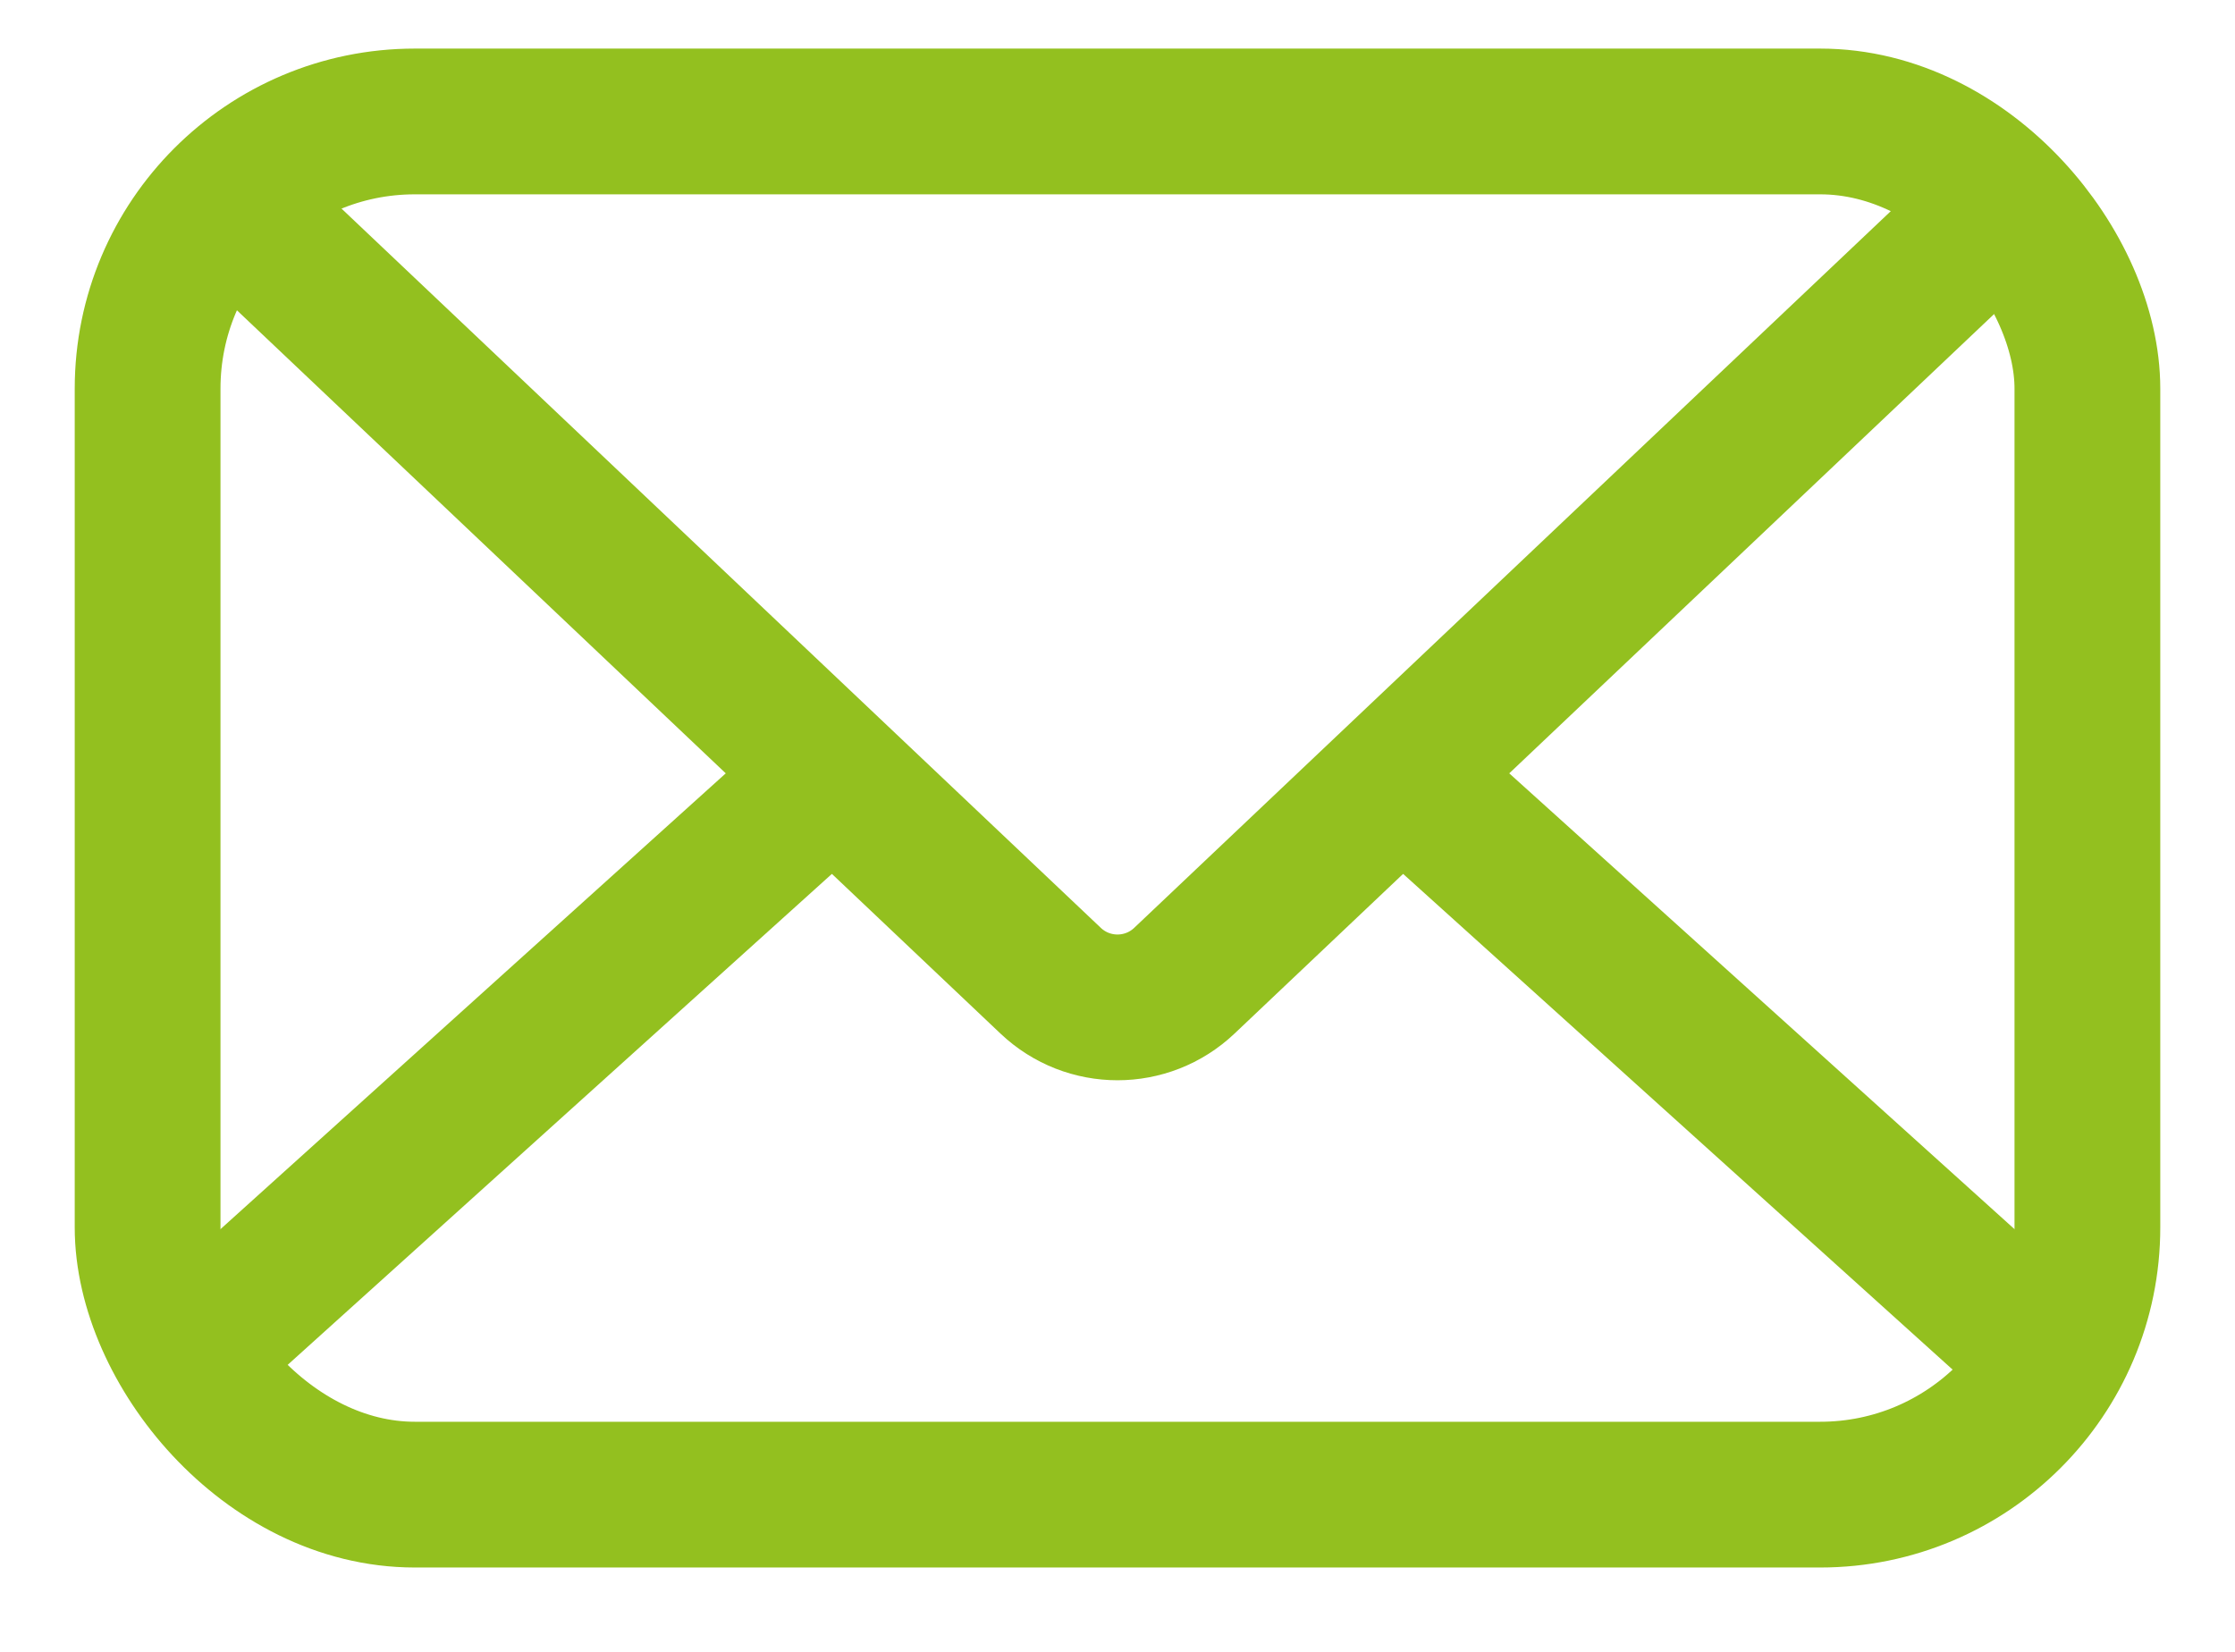
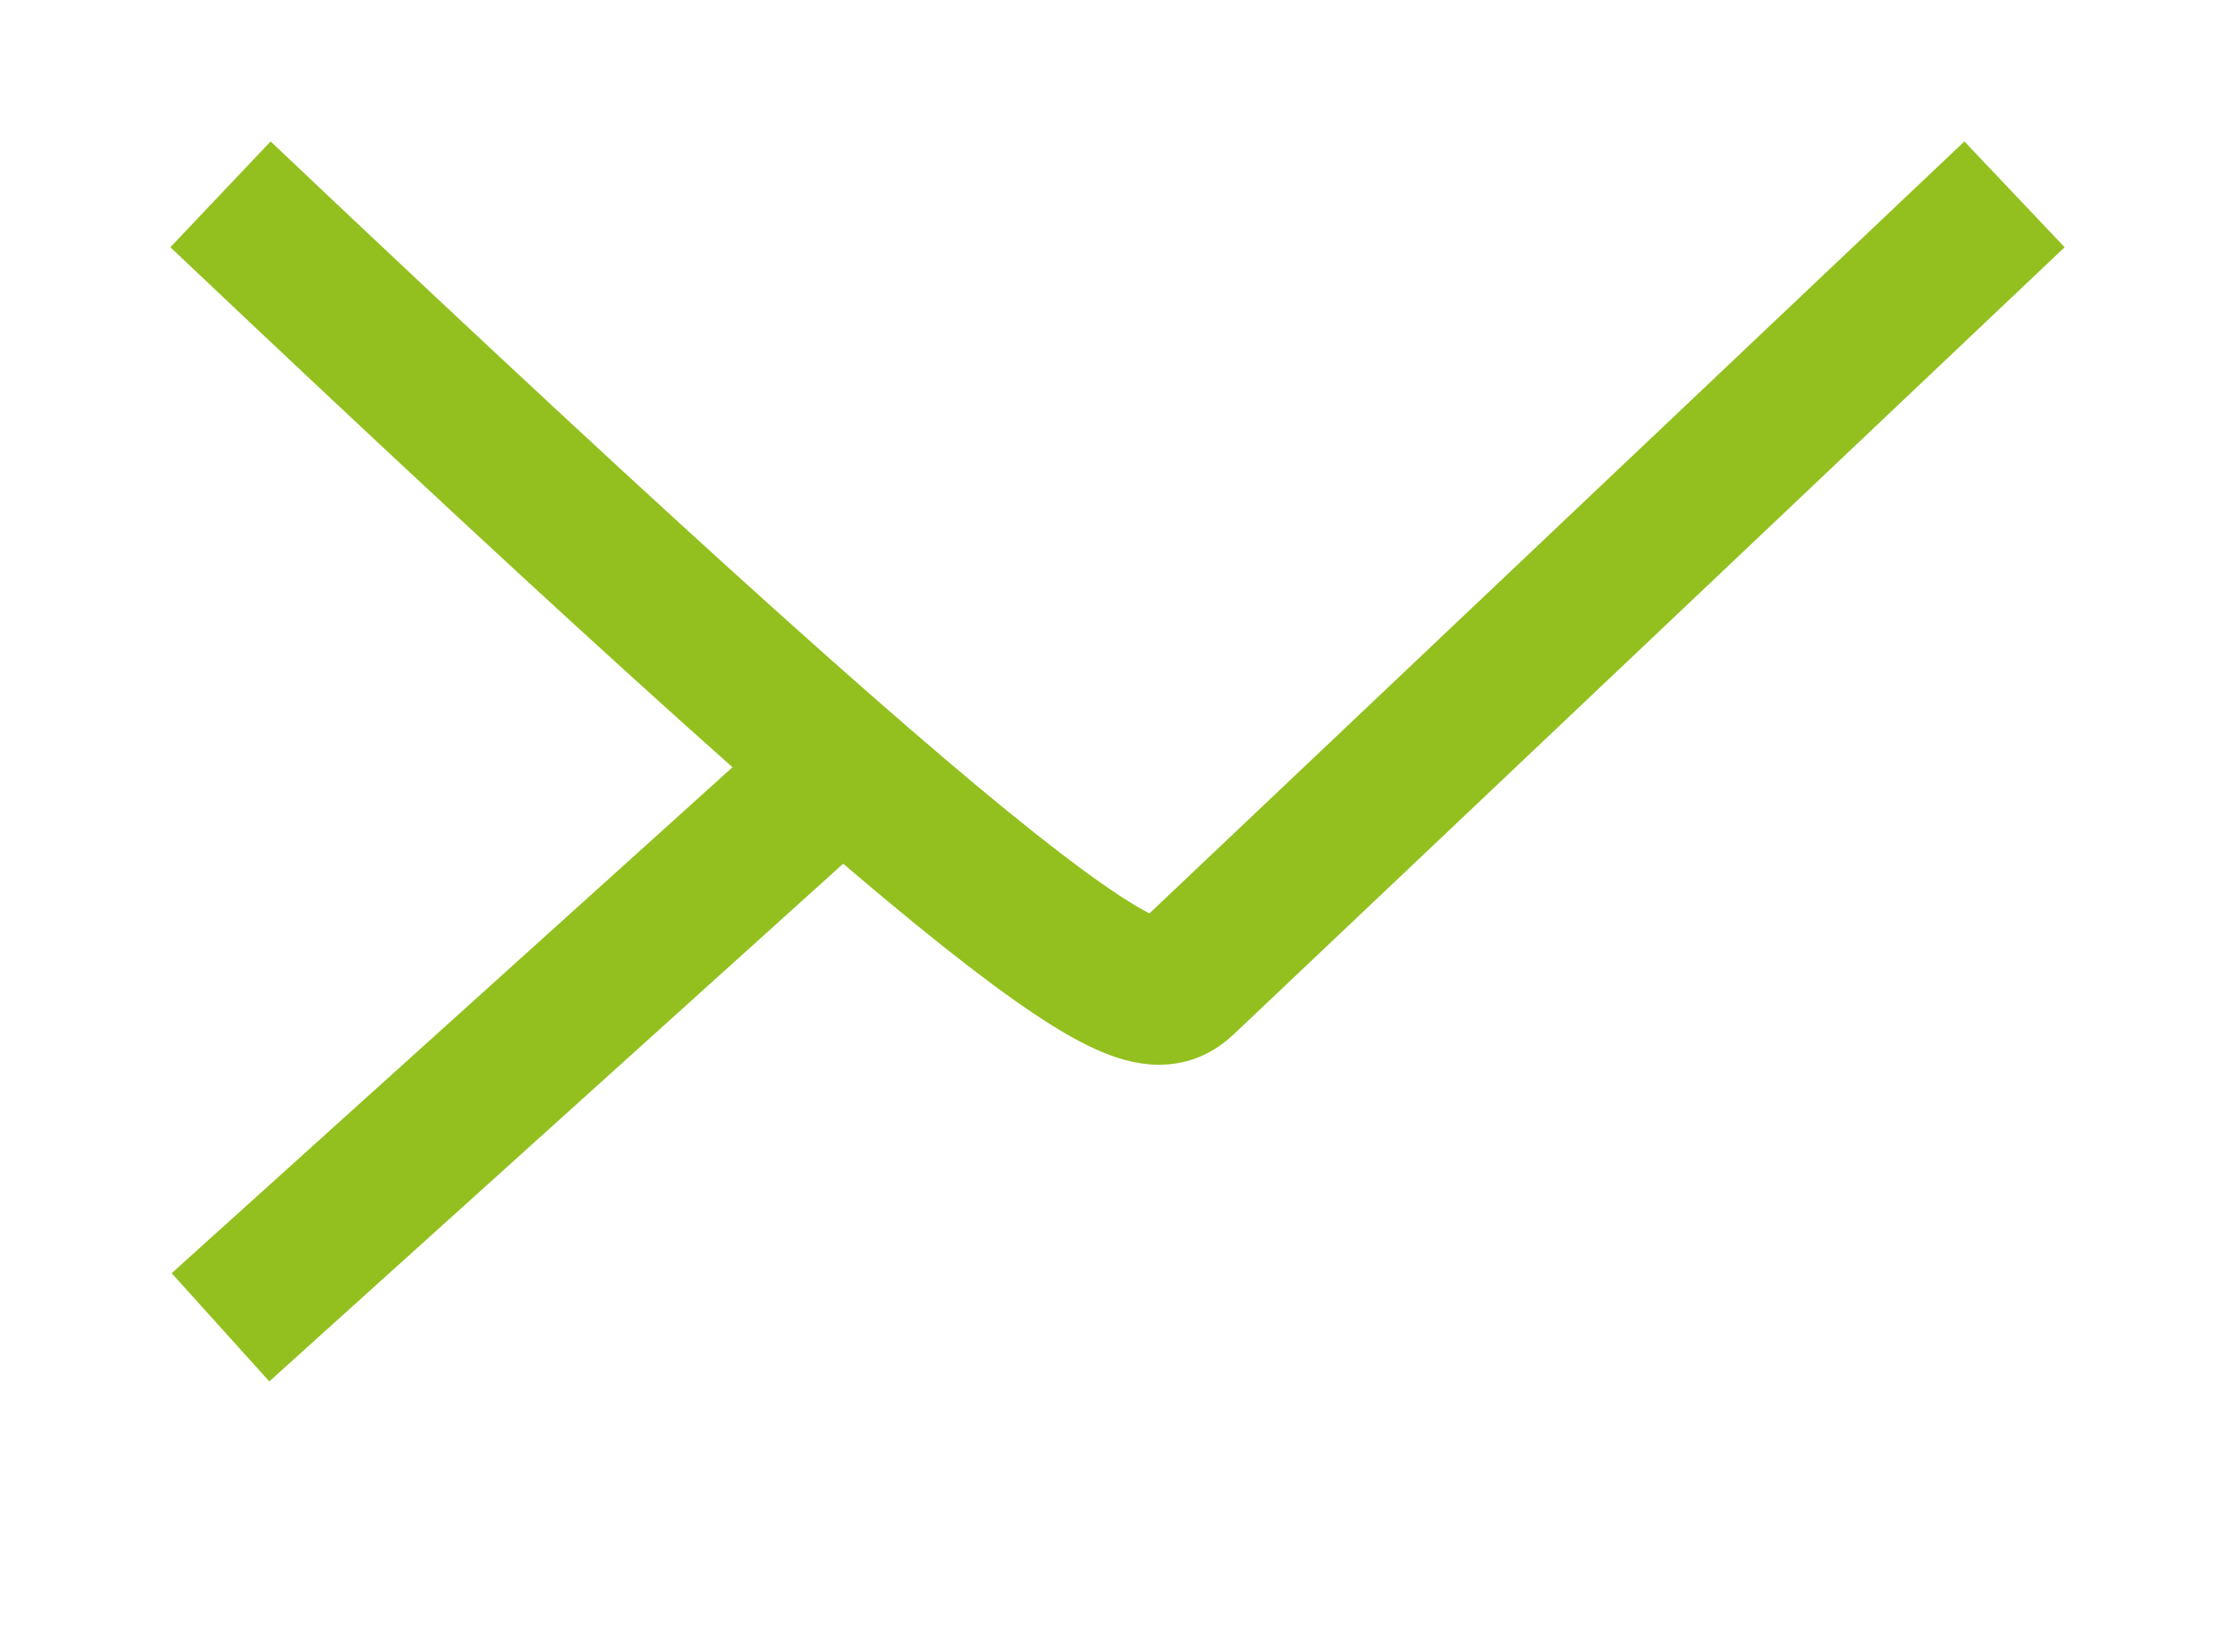
<svg xmlns="http://www.w3.org/2000/svg" width="23" height="17" viewBox="0 0 23 17" fill="none">
-   <rect x="1.519" y="1.25" width="19.962" height="14.132" rx="2.75" stroke="#93C01F" stroke-width="1.5" />
-   <path d="M2.269 2L10.812 10.093C11.198 10.459 11.802 10.459 12.188 10.093L20.731 2" stroke="#93C01F" stroke-width="1.5" />
+   <path d="M2.269 2C11.198 10.459 11.802 10.459 12.188 10.093L20.731 2" stroke="#93C01F" stroke-width="1.5" />
  <path d="M2.269 13.66L8.731 7.83" stroke="#93C01F" stroke-width="1.5" />
-   <path d="M20.731 13.66L14.269 7.83" stroke="#93C01F" stroke-width="1.5" />
</svg>